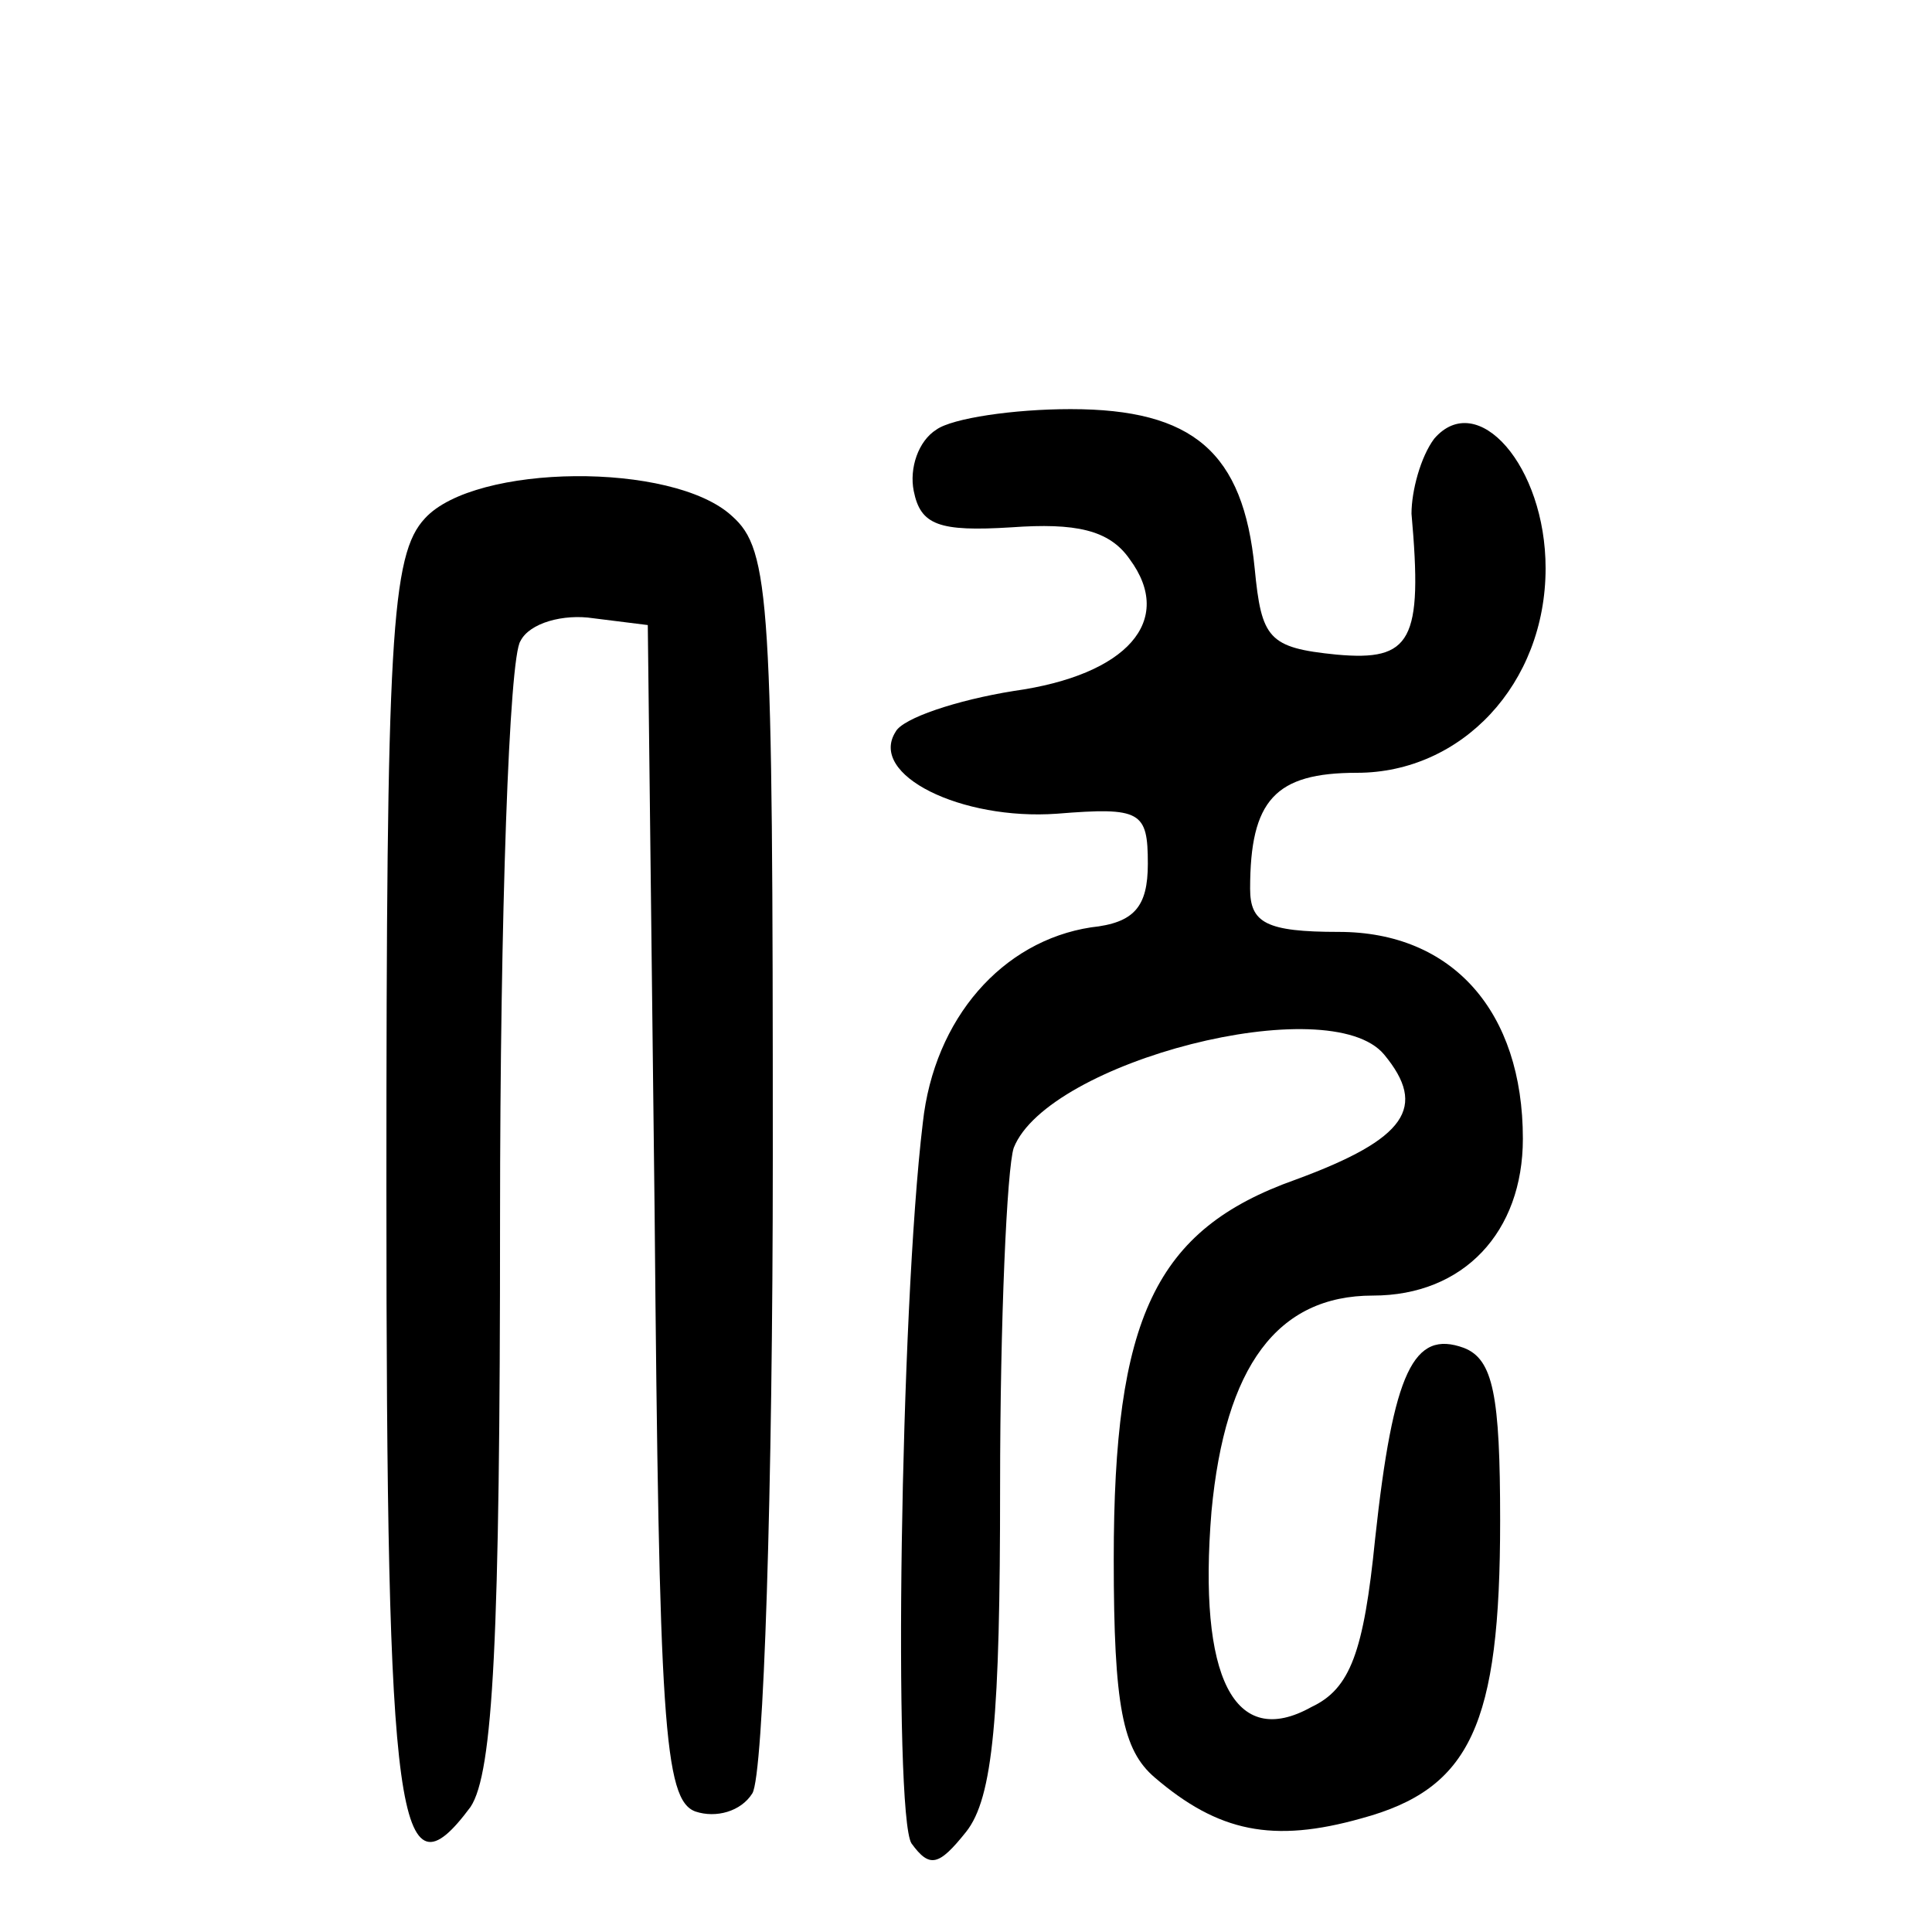
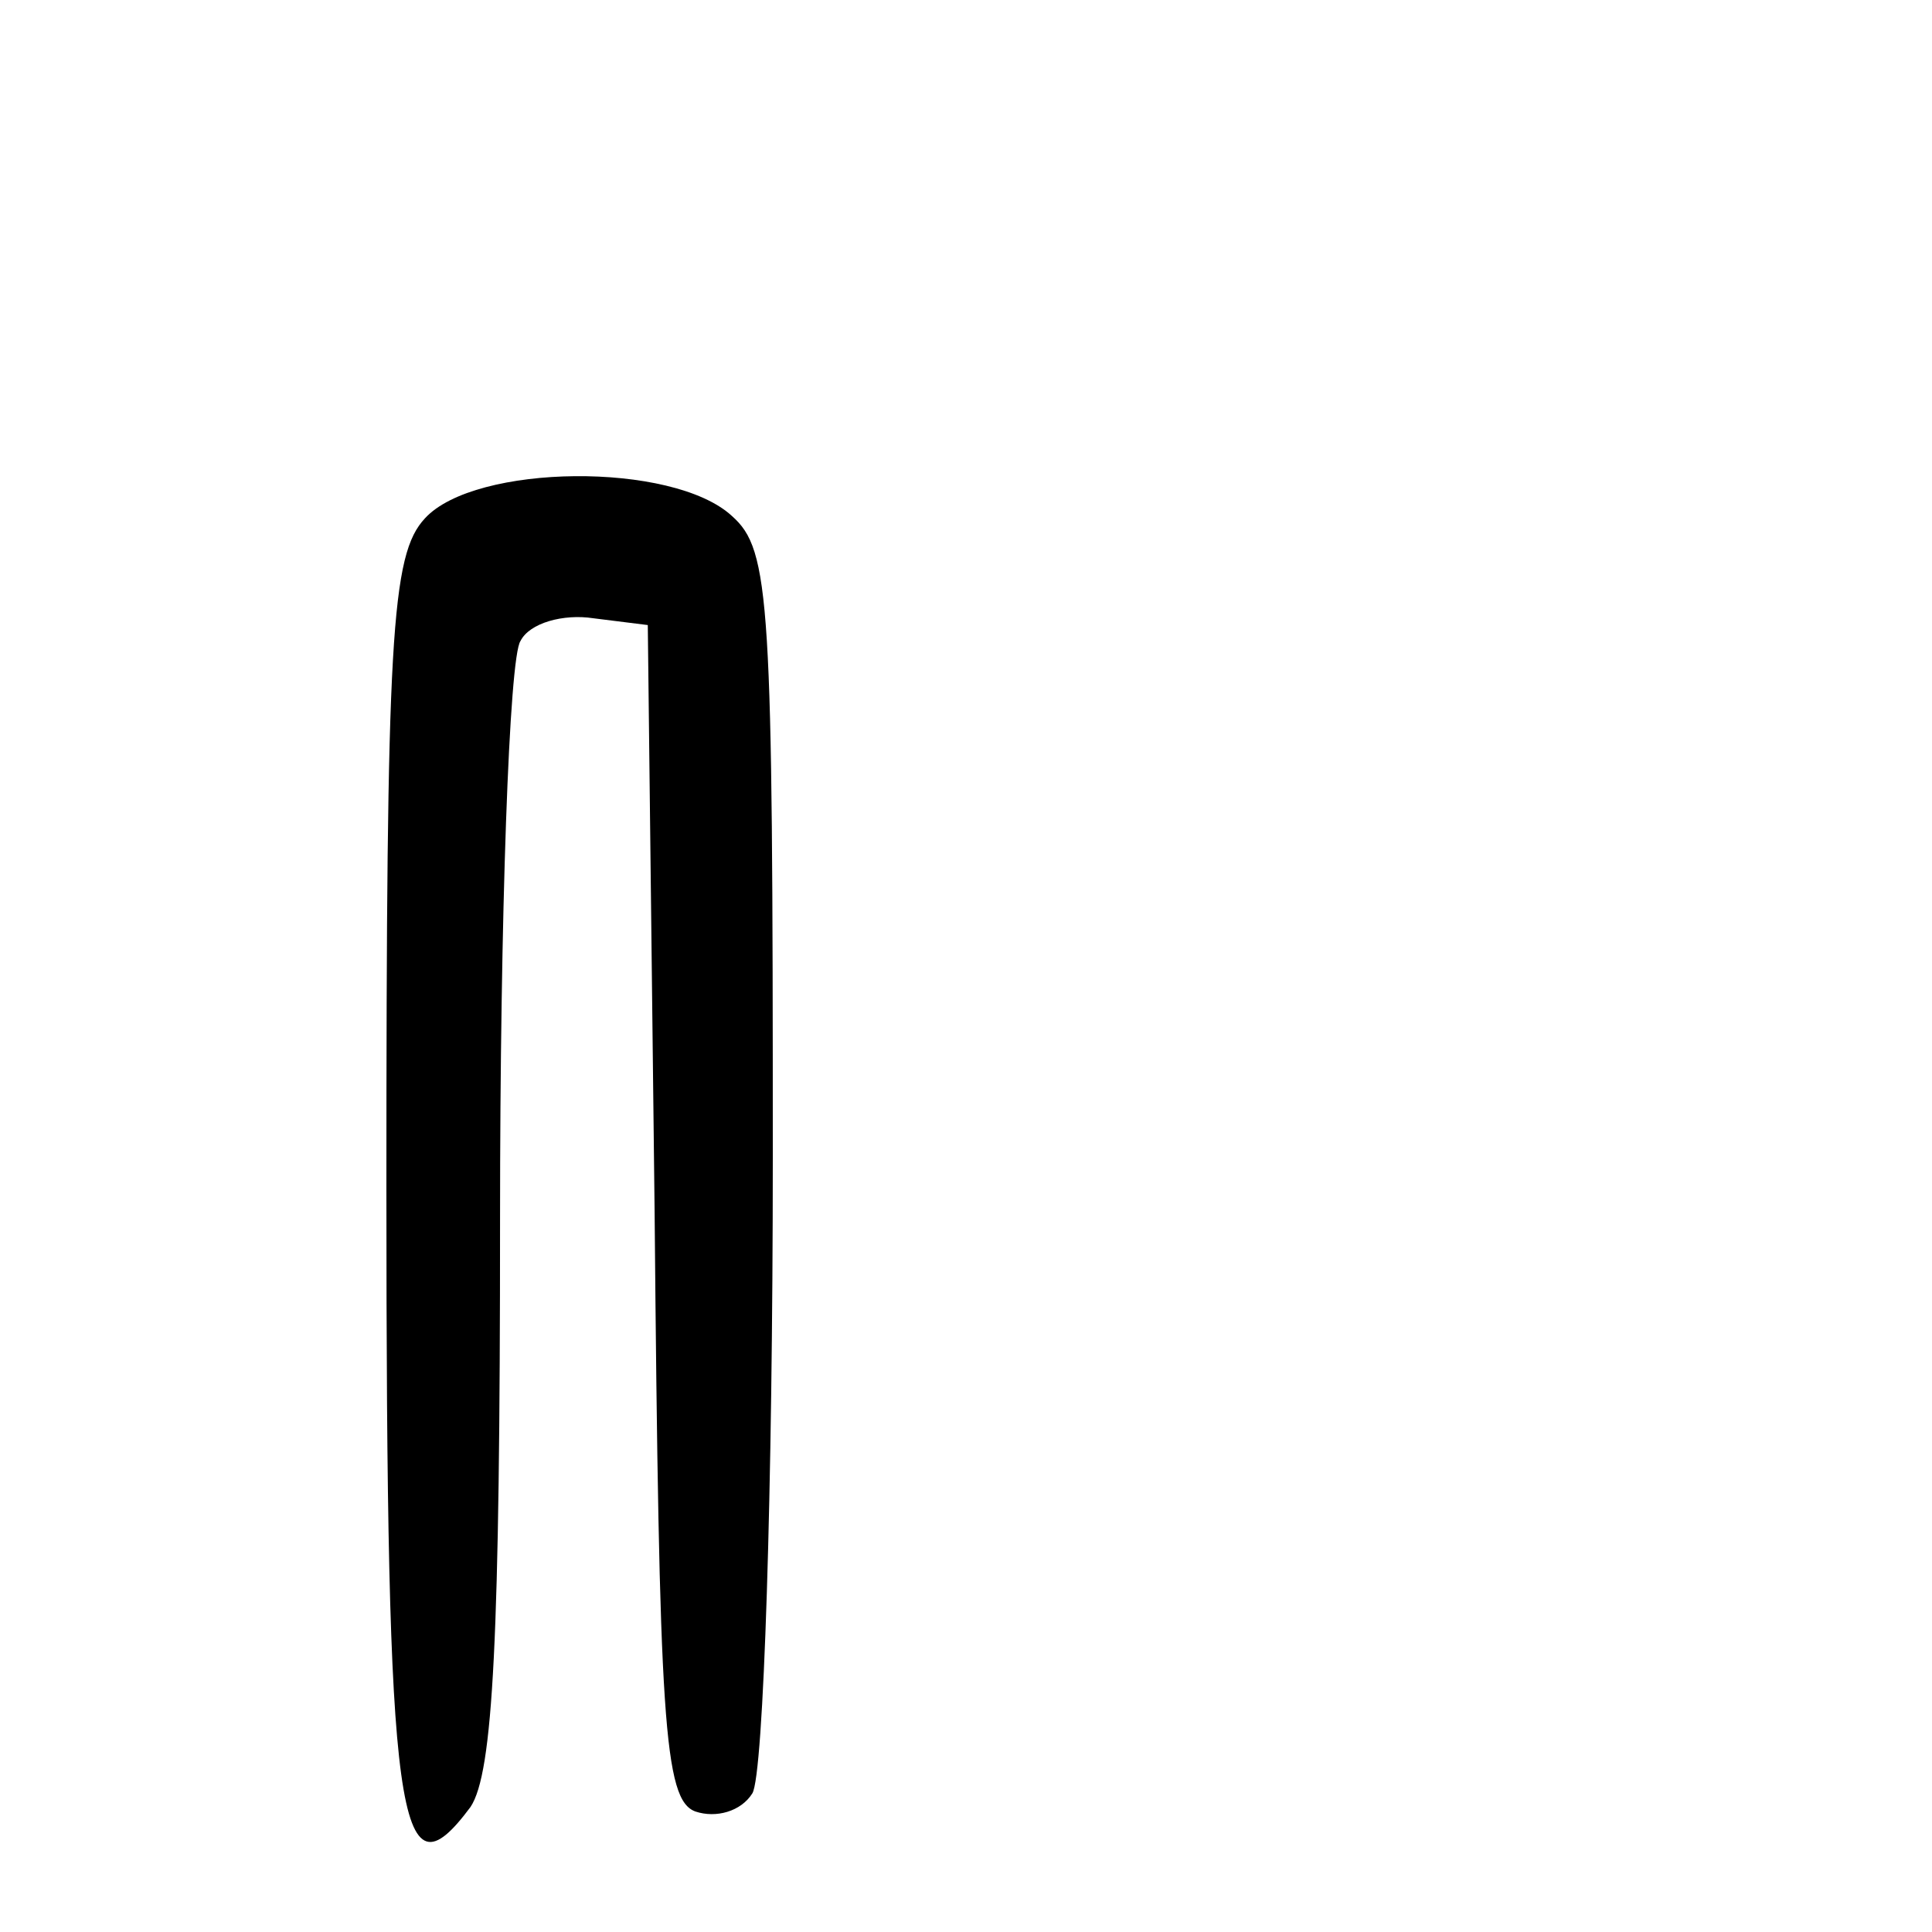
<svg xmlns="http://www.w3.org/2000/svg" version="1.0" width="85pt" height="85pt" viewBox="0 0 85 85" preserveAspectRatio="xMidYMid meet">
  <g transform="translate(0,85) scale(0.1,-0.1)" fill="#000000" stroke="none">
-     <path d="M412 661 c-8 -5 -12 -17 -10 -27 3 -15 11 -18 43 -16 28 2 43 -1 52 -14 20 -27 -1 -51 -51 -58 -25 -4 -49 -12 -52 -18 -12 -19 29 -39 71 -36 37 3 40 1 40 -22 0 -19 -6 -26 -25 -28 -39 -6 -69 -40 -74 -86 -10 -83 -13 -304 -5 -317 8 -11 12 -10 24 5 12 15 15 51 15 152 0 73 3 140 6 149 15 38 139 70 163 41 19 -23 10 -37 -39 -55 -62 -22 -80 -61 -80 -167 0 -65 4 -84 18 -96 28 -24 52 -29 91 -18 48 13 61 41 61 131 0 55 -3 71 -16 76 -22 8 -31 -10 -39 -84 -5 -50 -11 -66 -28 -74 -34 -19 -50 13 -44 86 6 64 29 95 71 95 40 0 66 28 66 69 0 56 -31 91 -81 91 -32 0 -39 4 -39 19 0 39 11 51 47 51 46 0 83 39 83 90 0 45 -30 79 -49 57 -6 -8 -10 -23 -10 -33 5 -56 0 -65 -33 -62 -30 3 -33 7 -36 38 -5 51 -27 70 -81 70 -25 0 -52 -4 -59 -9z" />
    <path d="M187 622 c-15 -16 -17 -52 -17 -295 0 -281 5 -315 37 -272 10 15 13 74 13 259 0 133 4 247 9 254 4 8 19 12 32 10 l24 -3 3 -258 c2 -224 4 -259 18 -264 9 -3 20 0 25 8 5 8 9 134 9 280 0 245 -1 267 -18 282 -26 24 -113 23 -135 -1z" />
  </g>
</svg>